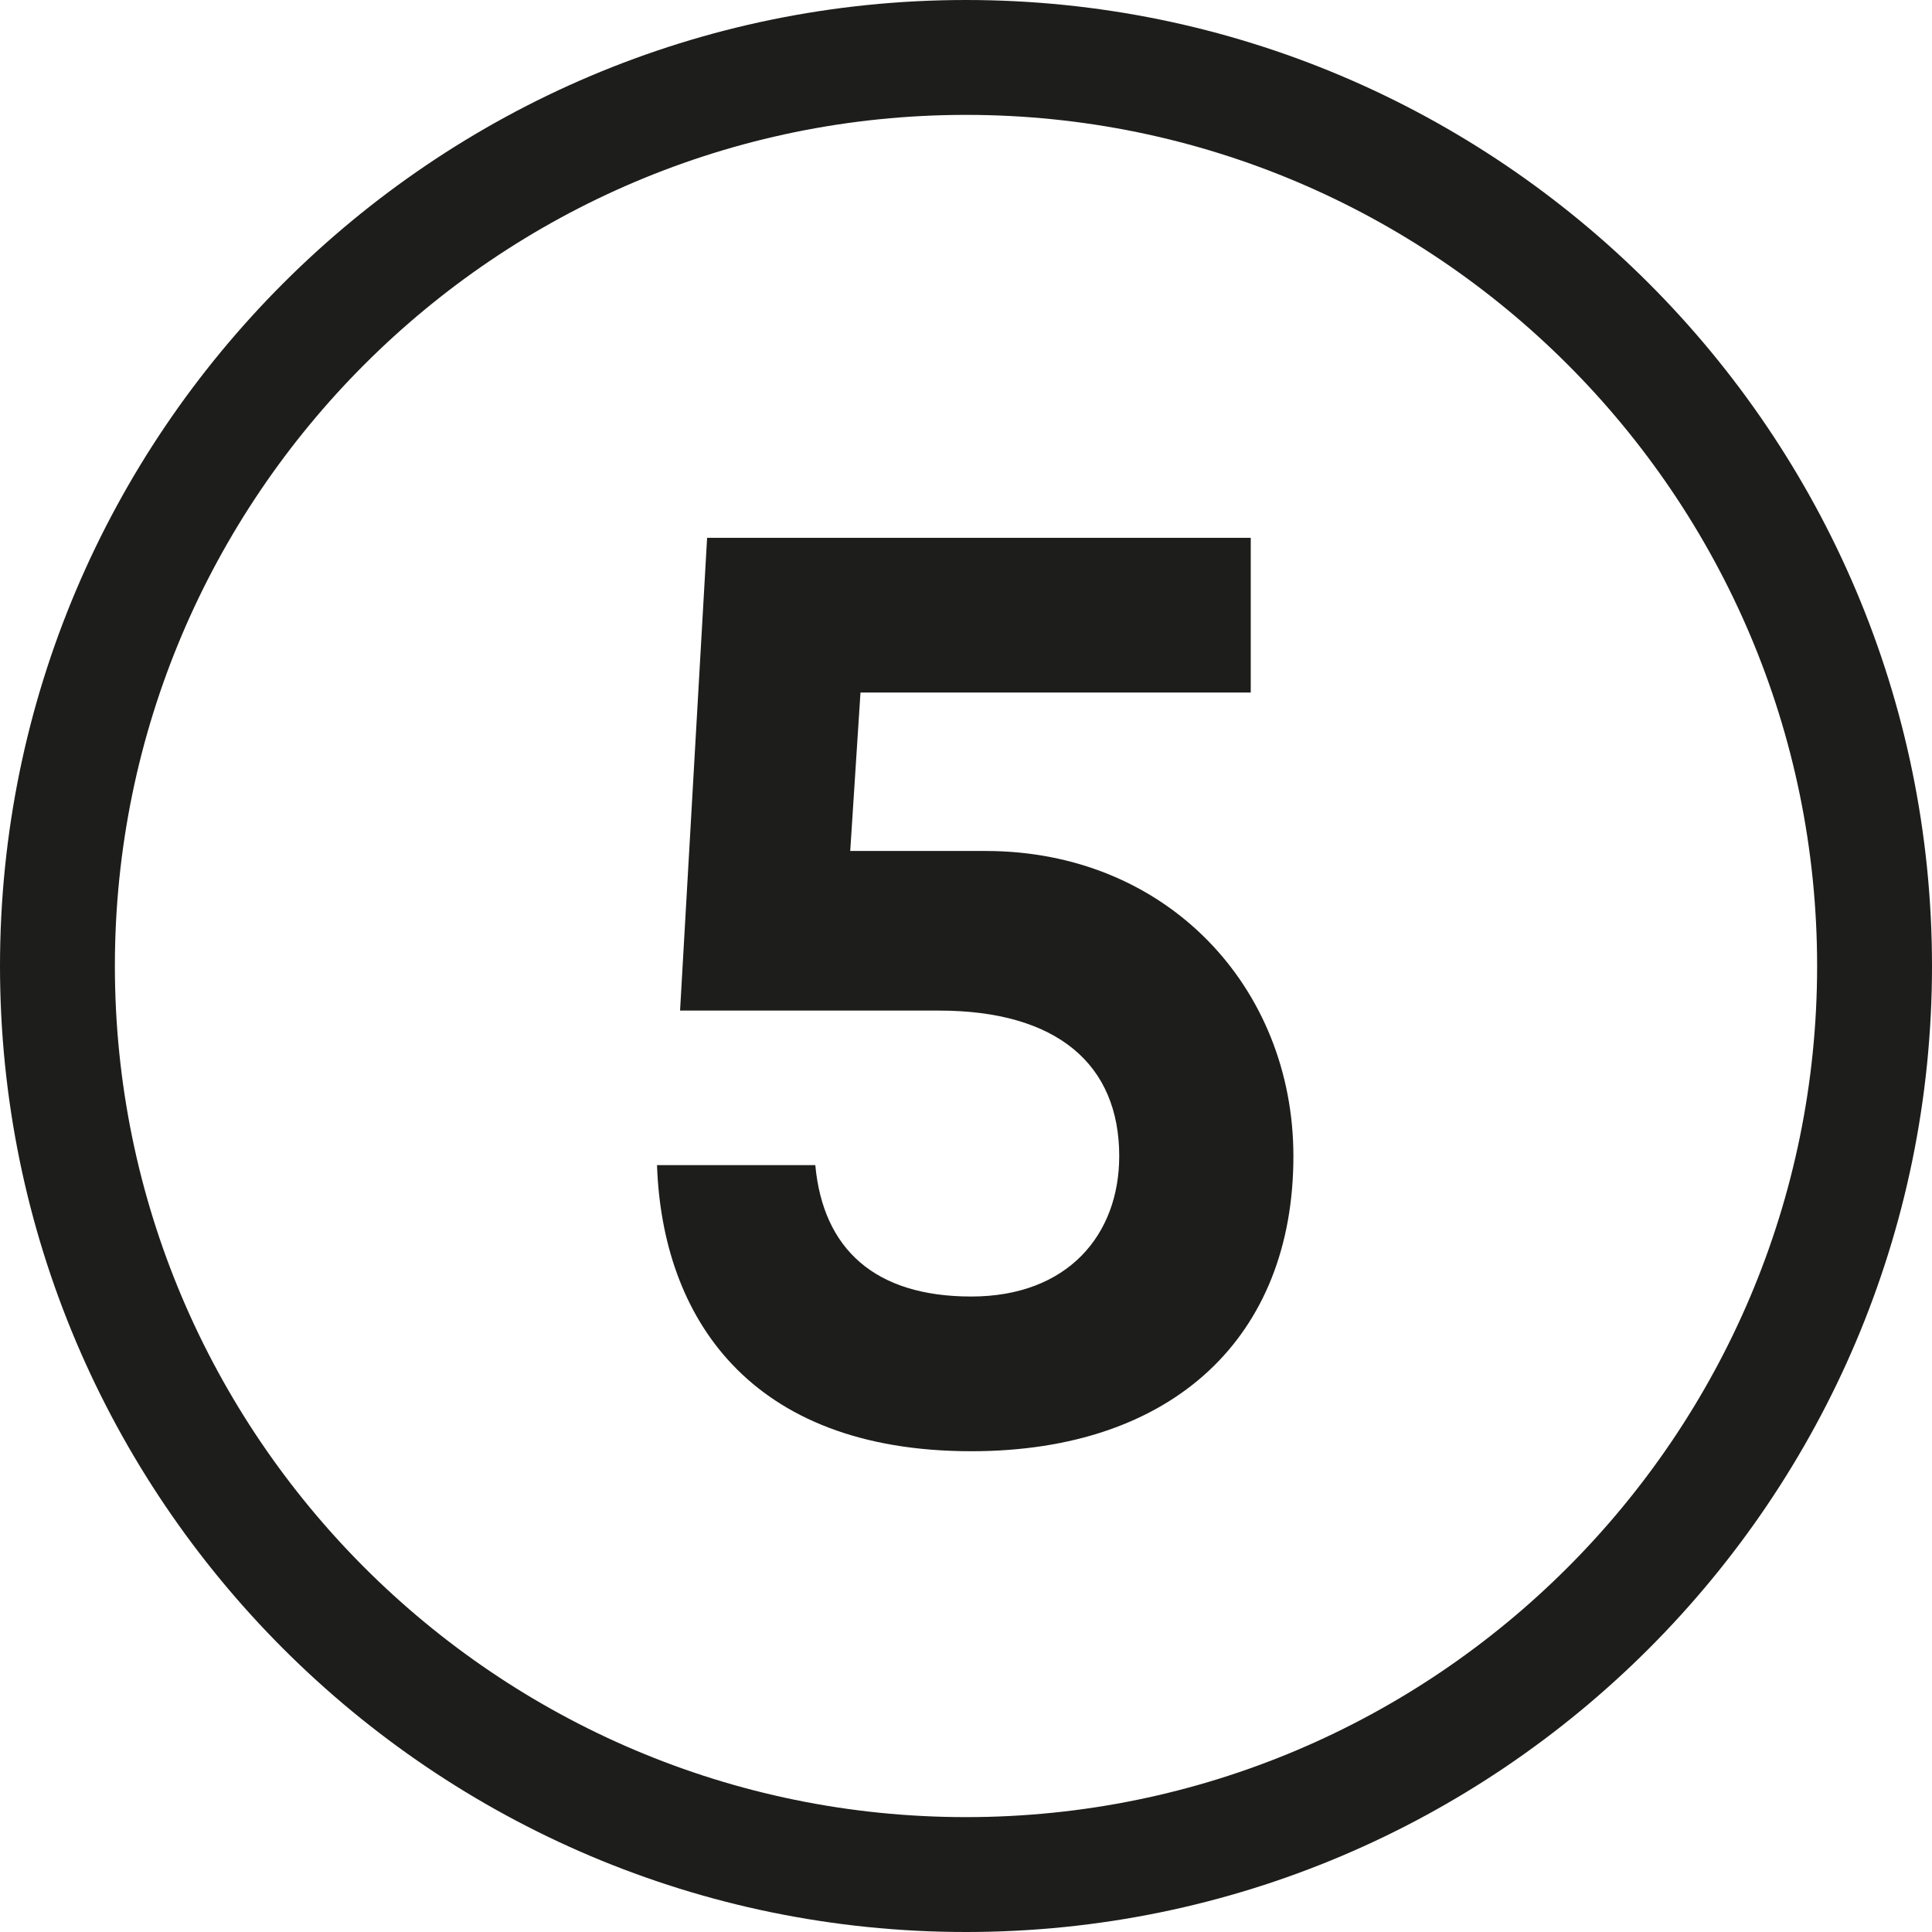
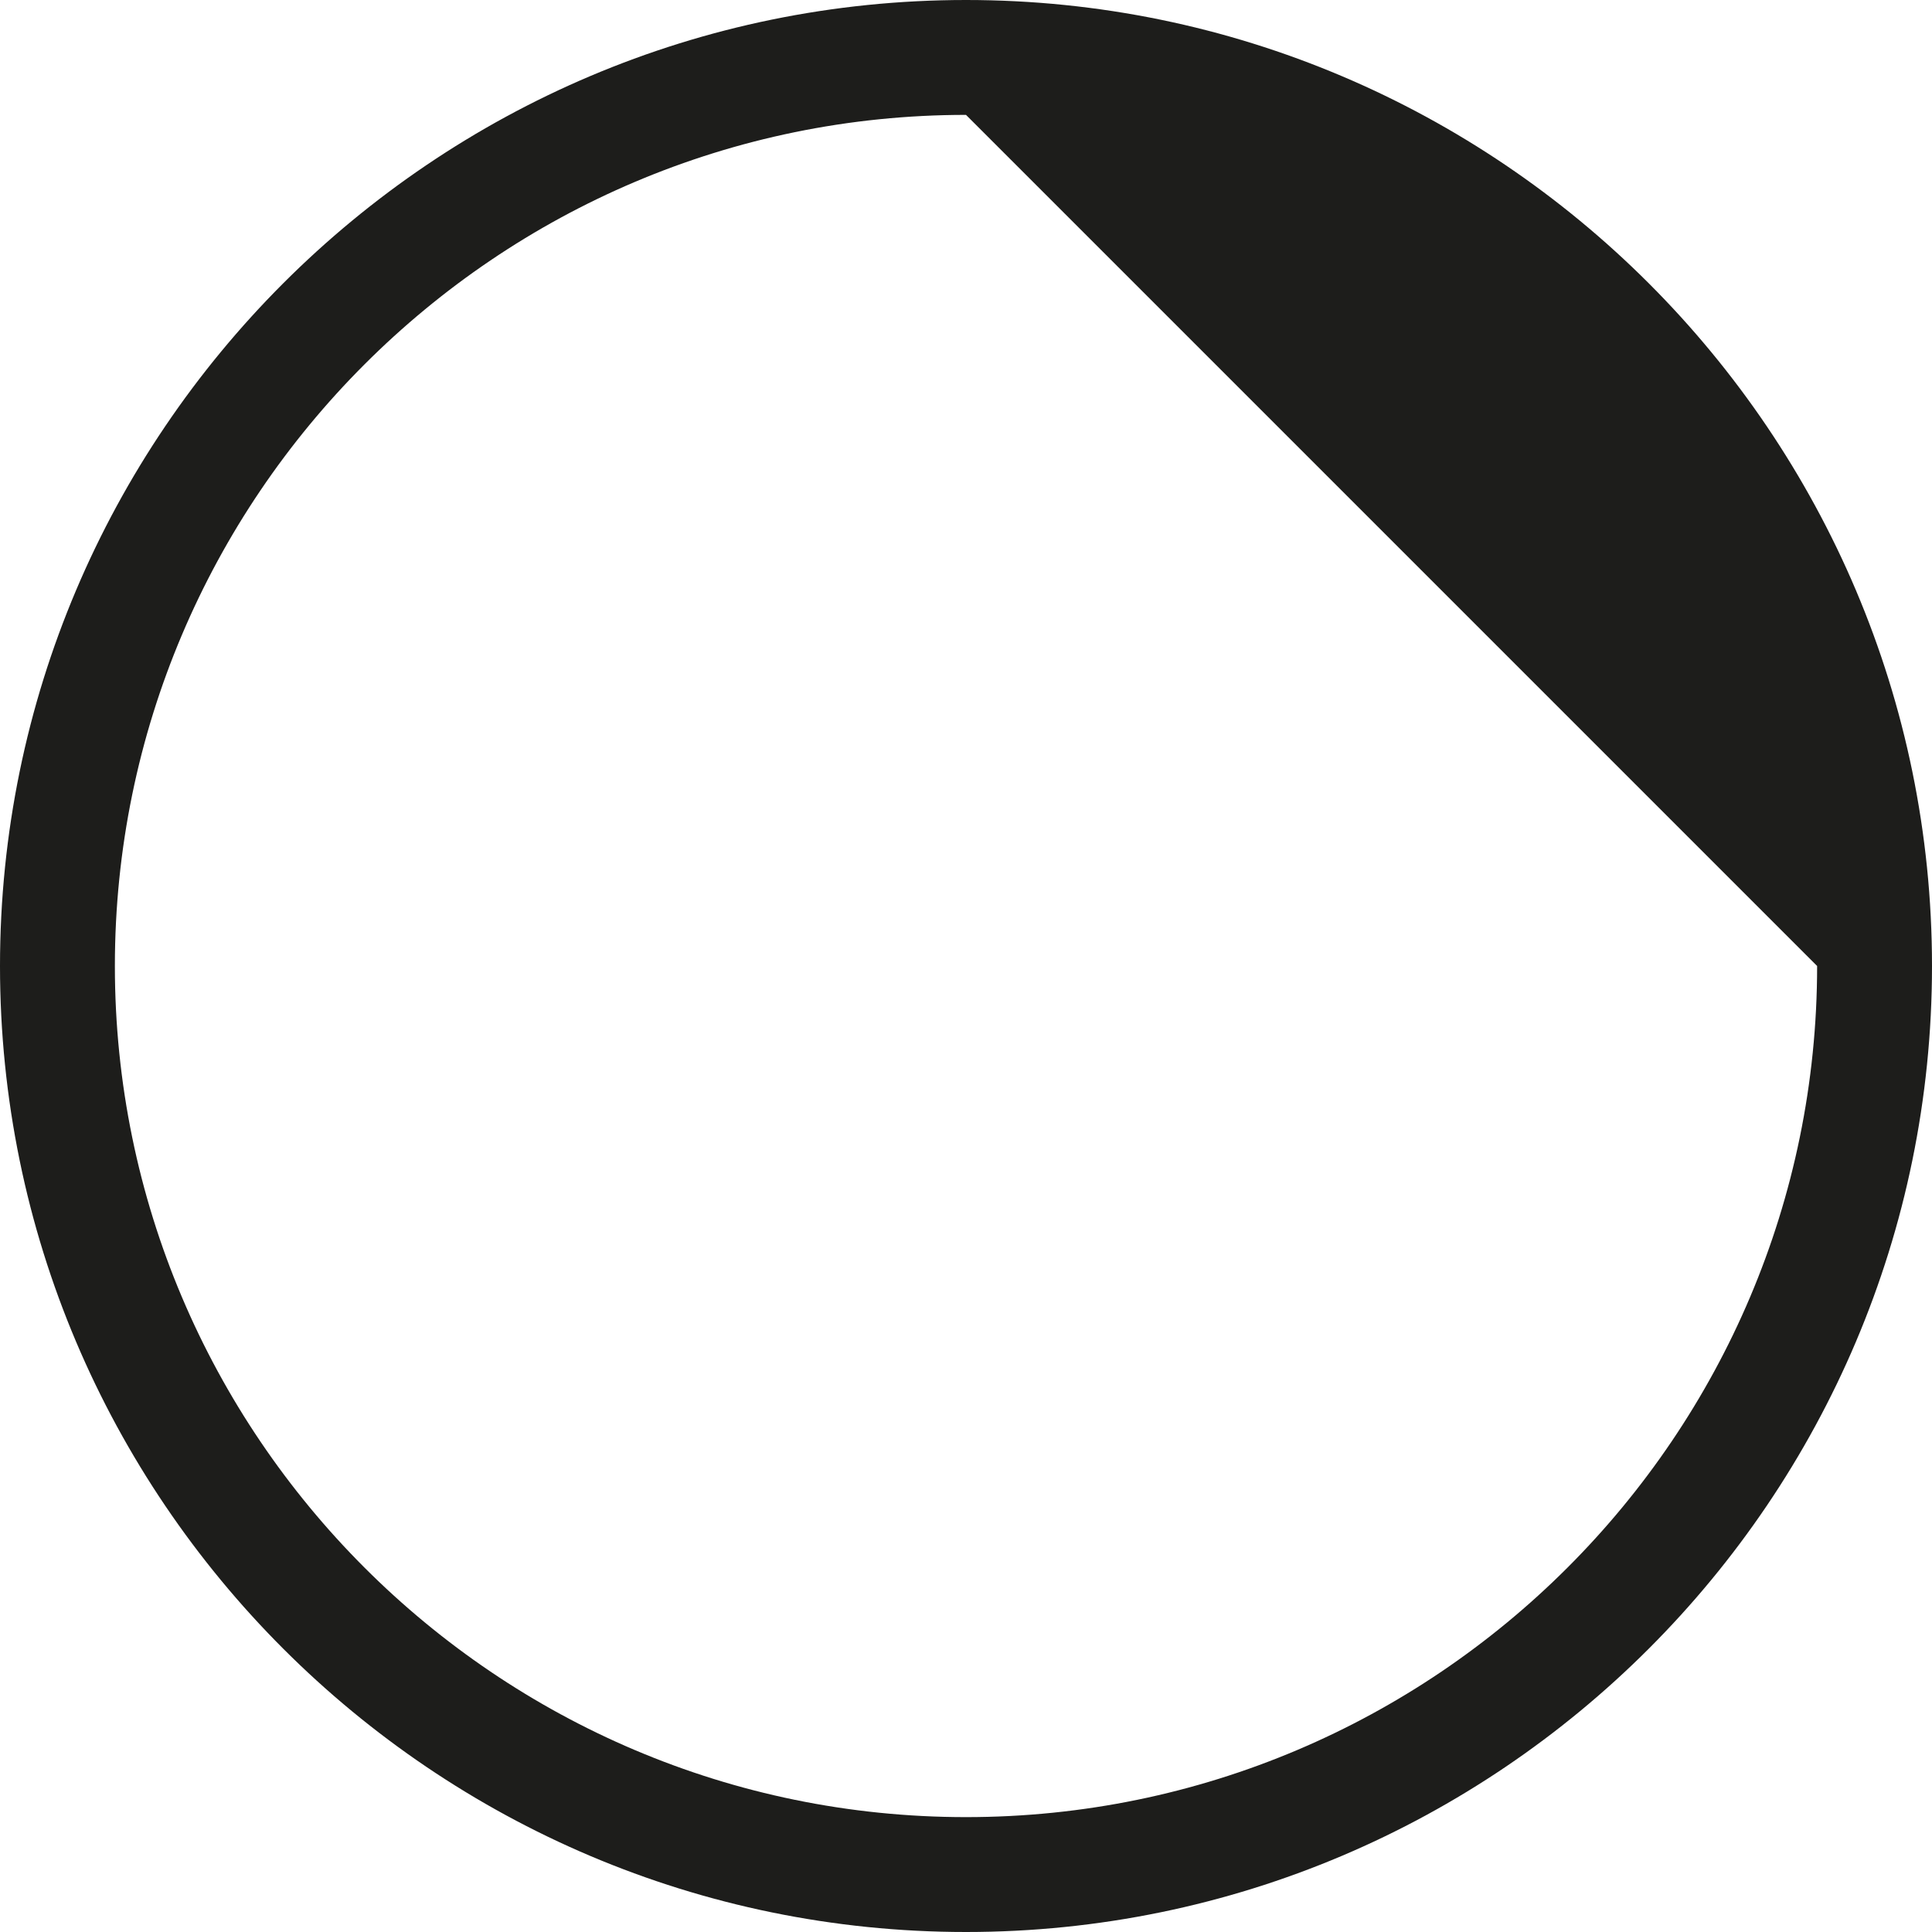
<svg xmlns="http://www.w3.org/2000/svg" id="Ebene_2" width="130" height="130" viewBox="0 0 130 130">
  <g id="Ebene_1-2">
-     <path d="M44.2,78.4h10.66c.52,5.63,3.99,8.84,10.49,8.84s9.96-4.16,9.96-9.45c0-6.15-4.16-9.79-12.13-9.79h-17.42l1.82-31.81h36.58v10.41h-26.26l-.69,10.66h9.1c12.22,0,20.72,9.18,20.72,20.54,0,12.13-8.06,19.85-21.67,19.85-15,0-20.8-9.1-21.15-19.24Z" style="fill:#1d1d1b;" />
-     <path d="M65,130C29.16,130,0,100.84,0,65S29.16,0,65,0s65,29.16,65,65-29.16,65-65,65ZM65,7.73c-31.58,0-57.27,25.69-57.27,57.27s25.69,57.27,57.27,57.27,57.27-25.69,57.27-57.27S96.58,7.73,65,7.73Z" style="fill:#1d1d1b;" />
+     <path d="M65,130C29.16,130,0,100.84,0,65S29.16,0,65,0s65,29.16,65,65-29.16,65-65,65ZM65,7.73c-31.58,0-57.27,25.69-57.27,57.27s25.69,57.27,57.27,57.27,57.27-25.69,57.27-57.27Z" style="fill:#1d1d1b;" />
  </g>
</svg>